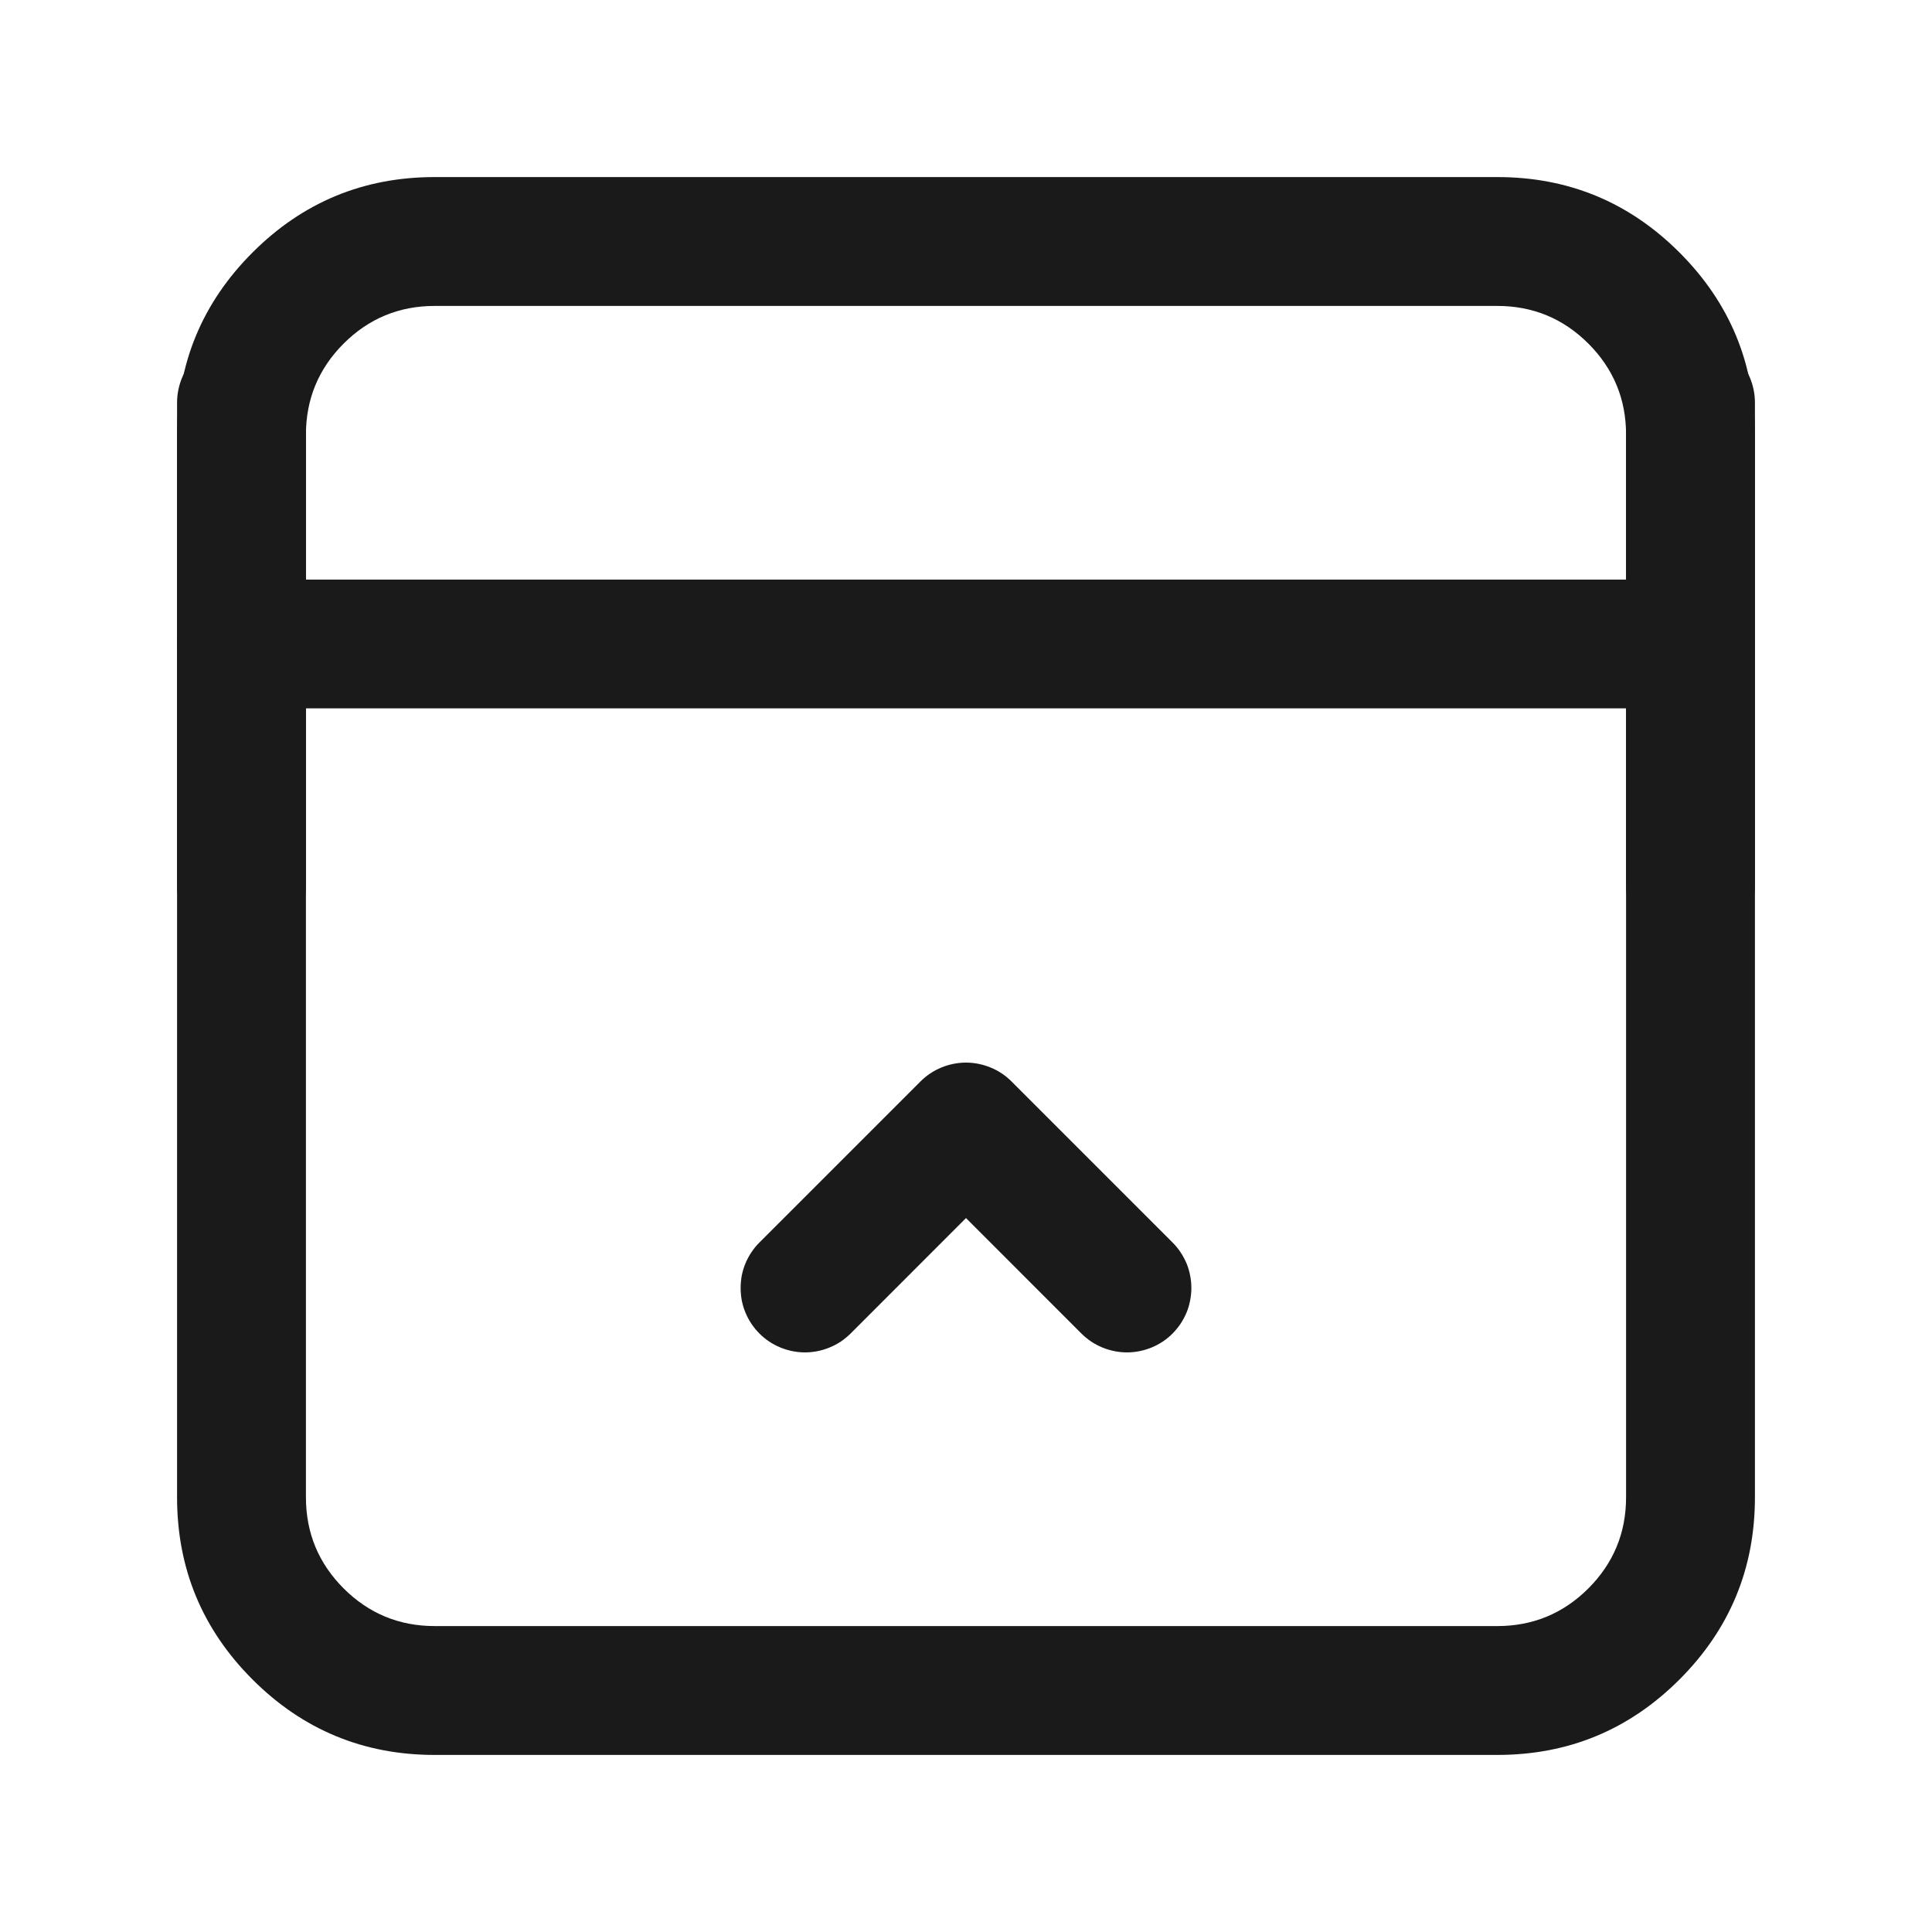
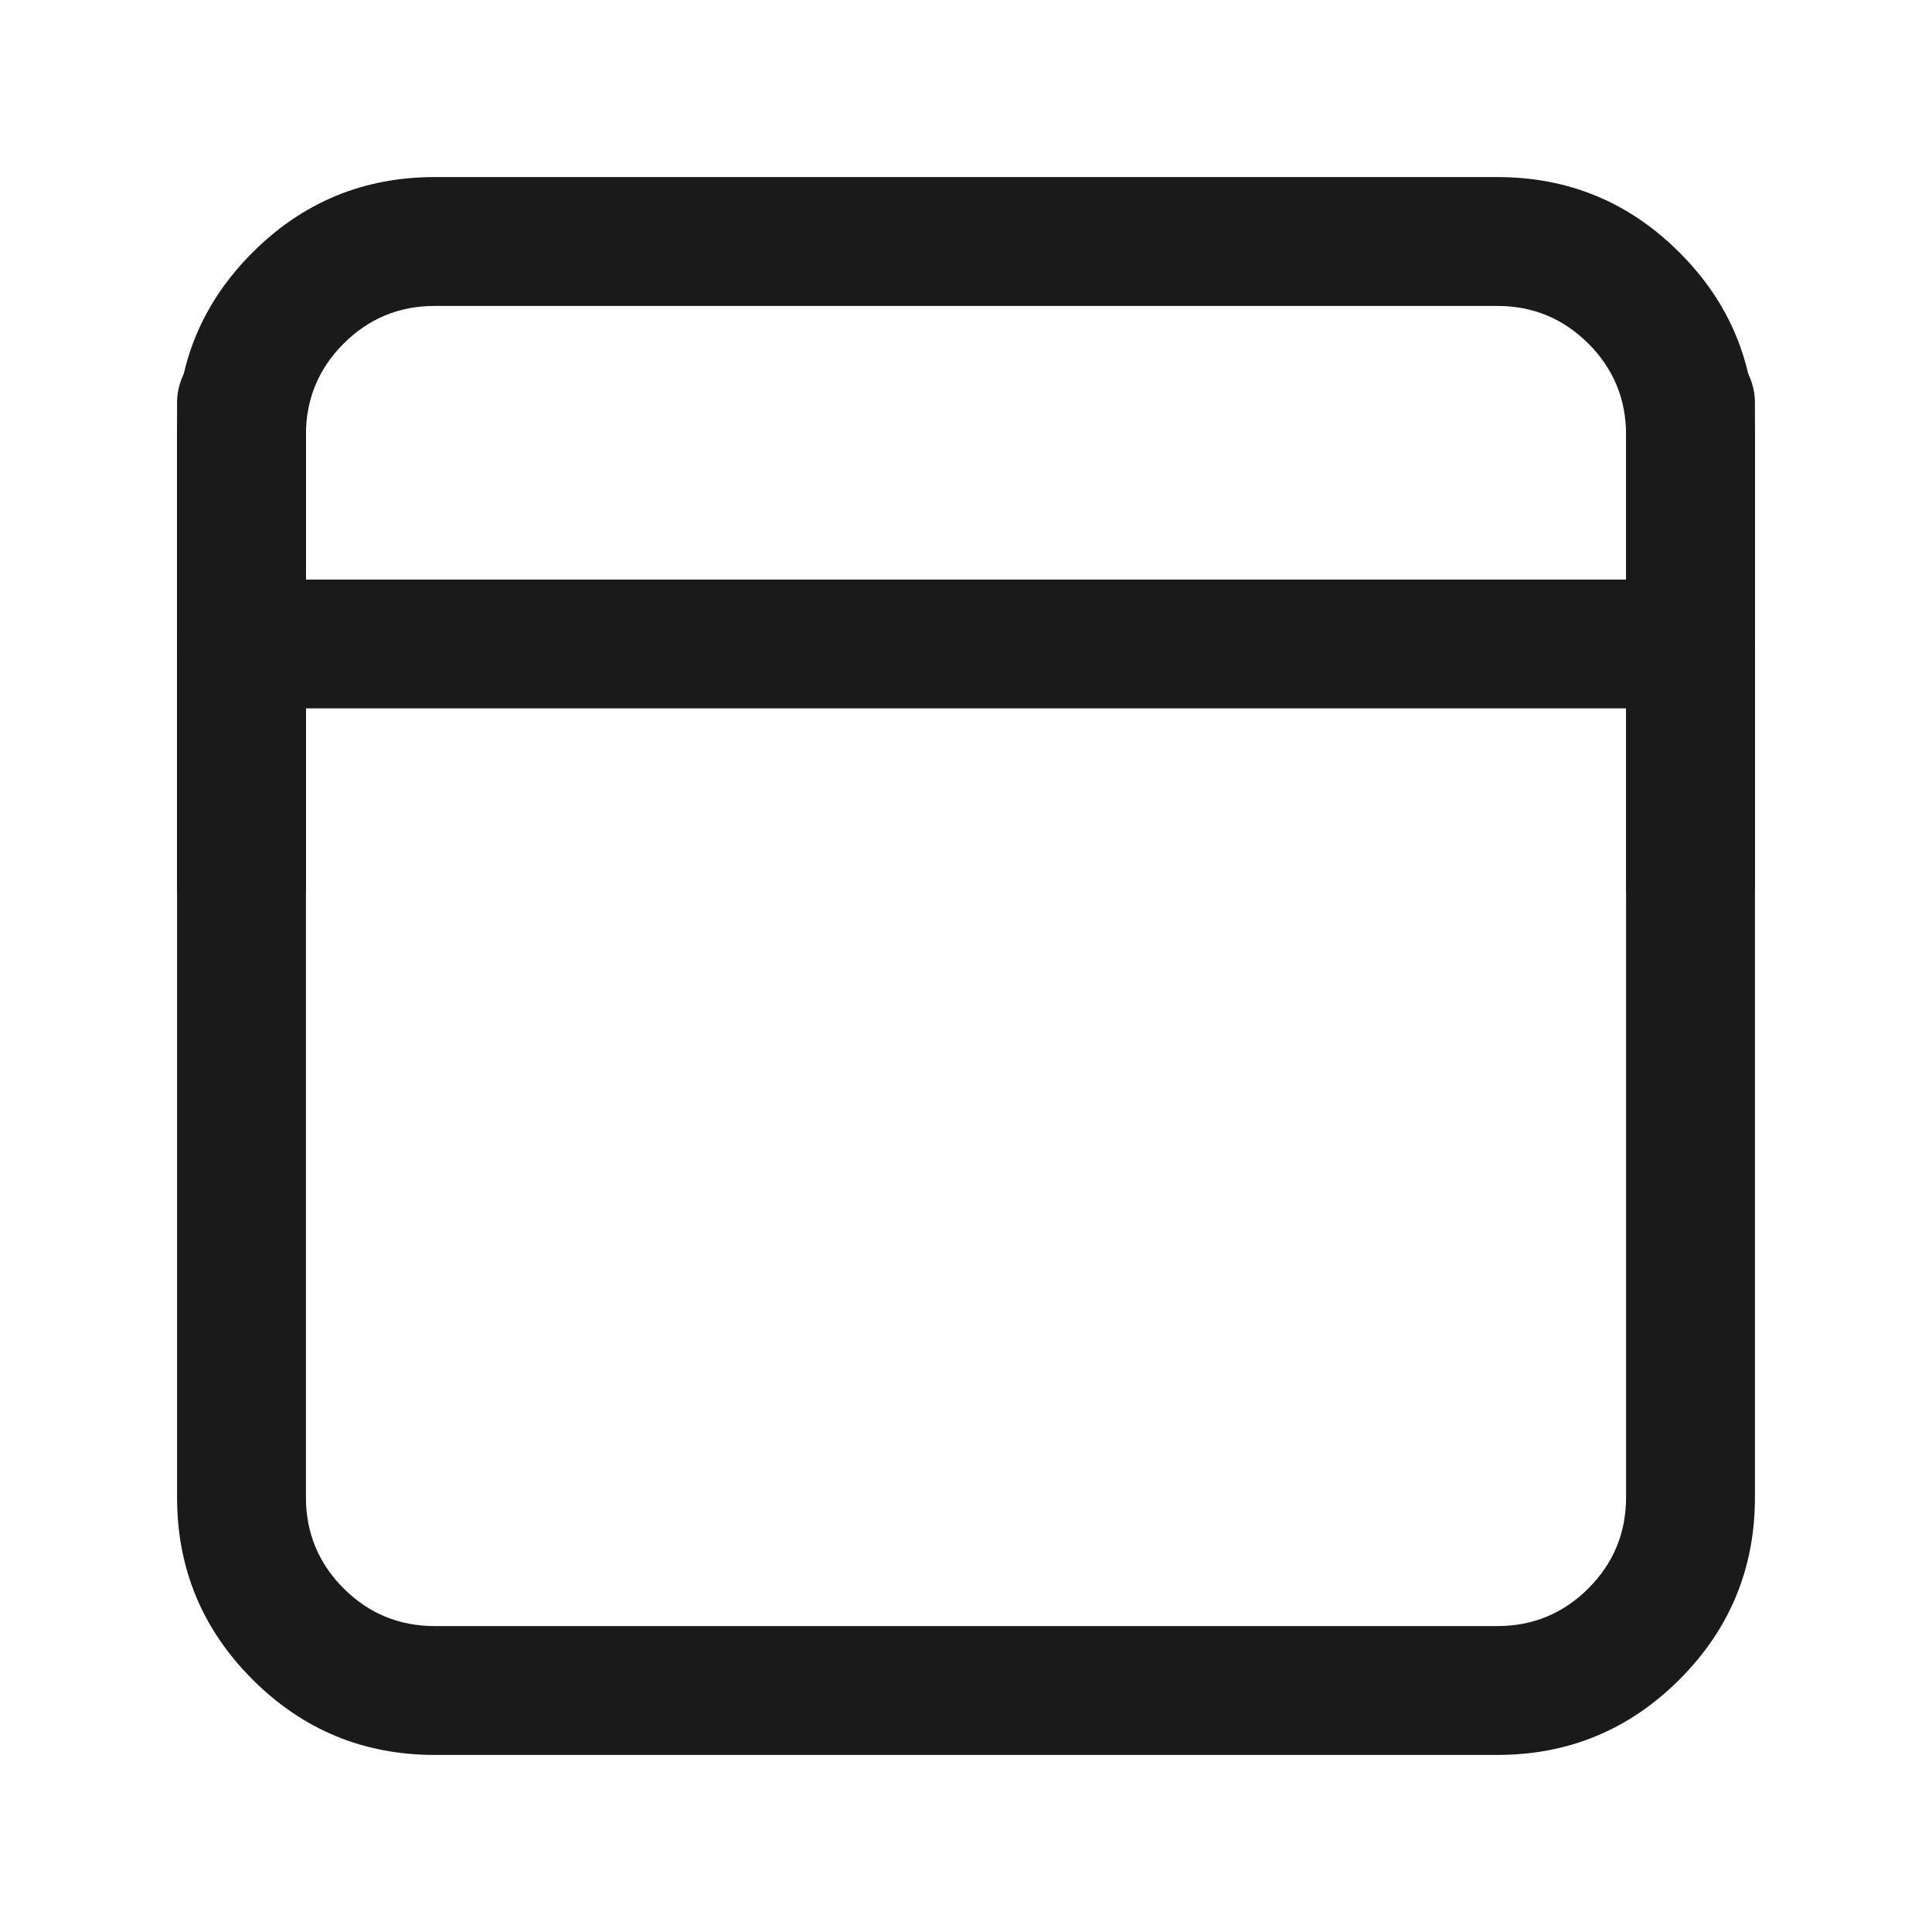
<svg xmlns="http://www.w3.org/2000/svg" fill="none" version="1.1" width="20" height="20" viewBox="0 0 20 20">
  <defs>
    <clipPath id="master_svg0_125_09512">
      <rect x="0" y="0" width="20" height="20" rx="0" />
    </clipPath>
  </defs>
  <g clip-path="url(#master_svg0_125_09512)">
    <g>
      <path d="M1.833,15.5L1.833,4.5Q1.833,3.395,2.614,2.614Q3.395,1.833,4.5,1.833L15.5,1.833Q16.605,1.833,17.386,2.614Q18.167,3.395,18.167,4.5L18.167,15.5Q18.167,16.605,17.386,17.386Q16.605,18.167,15.5,18.167L4.5,18.167Q3.395,18.167,2.614,17.386Q1.833,16.605,1.833,15.5ZM3.167,15.5Q3.167,16.052,3.557,16.443Q3.948,16.833,4.5,16.833L15.5,16.833Q16.052,16.833,16.443,16.443Q16.833,16.052,16.833,15.5L16.833,4.5Q16.833,3.948,16.443,3.557Q16.052,3.167,15.5,3.167L4.5,3.167Q3.948,3.167,3.557,3.557Q3.167,3.948,3.167,4.5L3.167,15.5Z" fill="#1A1A1A" fill-opacity="1" />
    </g>
    <g>
      <path d="M17.5,7.333L2.5,7.333Q2.434,7.333,2.37,7.321Q2.306,7.308,2.245,7.283Q2.184,7.257,2.13,7.221Q2.075,7.184,2.029,7.138Q1.982,7.092,1.946,7.037Q1.909,6.982,1.884,6.922Q1.859,6.861,1.846,6.797Q1.833,6.732,1.833,6.667Q1.833,6.601,1.846,6.537Q1.859,6.472,1.884,6.412Q1.909,6.351,1.946,6.296Q1.982,6.242,2.029,6.195Q2.075,6.149,2.13,6.112Q2.184,6.076,2.245,6.051Q2.306,6.026,2.37,6.013Q2.434,6,2.5,6L17.5,6Q17.566,6,17.63,6.013Q17.694,6.026,17.755,6.051Q17.816,6.076,17.87,6.112Q17.925,6.149,17.971,6.195Q18.018,6.242,18.054,6.296Q18.091,6.351,18.116,6.412Q18.141,6.472,18.154,6.537Q18.167,6.601,18.167,6.667Q18.167,6.732,18.154,6.797Q18.141,6.861,18.116,6.922Q18.091,6.982,18.054,7.037Q18.018,7.092,17.971,7.138Q17.925,7.184,17.87,7.221Q17.816,7.257,17.755,7.283Q17.694,7.308,17.63,7.321Q17.566,7.333,17.5,7.333ZM18.165,6.667Q18.165,6.732,18.152,6.796Q18.139,6.861,18.114,6.921Q18.089,6.982,18.053,7.036Q18.017,7.091,17.97,7.137Q17.924,7.183,17.87,7.22Q17.815,7.256,17.755,7.281Q17.694,7.306,17.63,7.319Q17.566,7.332,17.5,7.332Q17.434,7.332,17.37,7.319Q17.306,7.306,17.245,7.281Q17.185,7.256,17.13,7.22Q17.076,7.183,17.03,7.137Q16.983,7.091,16.947,7.036Q16.911,6.982,16.886,6.921Q16.861,6.861,16.848,6.796Q16.835,6.732,16.835,6.667Q16.835,6.601,16.848,6.537Q16.861,6.473,16.886,6.412Q16.911,6.352,16.947,6.297Q16.983,6.243,17.03,6.196Q17.076,6.15,17.13,6.114Q17.185,6.077,17.245,6.052Q17.306,6.027,17.37,6.014Q17.434,6.002,17.5,6.002Q17.566,6.002,17.63,6.014Q17.694,6.027,17.755,6.052Q17.815,6.077,17.87,6.114Q17.924,6.15,17.97,6.196Q18.017,6.243,18.053,6.297Q18.089,6.352,18.114,6.412Q18.139,6.473,18.152,6.537Q18.165,6.601,18.165,6.667ZM3.165,6.667Q3.165,6.732,3.152,6.796Q3.139,6.861,3.114,6.921Q3.089,6.982,3.053,7.036Q3.017,7.091,2.97,7.137Q2.924,7.183,2.869,7.22Q2.815,7.256,2.754,7.281Q2.694,7.306,2.63,7.319Q2.565,7.332,2.5,7.332Q2.435,7.332,2.37,7.319Q2.306,7.306,2.246,7.281Q2.185,7.256,2.131,7.22Q2.076,7.183,2.03,7.137Q1.983,7.091,1.947,7.036Q1.911,6.982,1.886,6.921Q1.861,6.861,1.848,6.796Q1.835,6.732,1.835,6.667Q1.835,6.601,1.848,6.537Q1.861,6.473,1.886,6.412Q1.911,6.352,1.947,6.297Q1.983,6.243,2.03,6.196Q2.076,6.15,2.131,6.114Q2.185,6.077,2.246,6.052Q2.306,6.027,2.37,6.014Q2.435,6.002,2.5,6.002Q2.565,6.002,2.63,6.014Q2.694,6.027,2.754,6.052Q2.815,6.077,2.869,6.114Q2.924,6.15,2.97,6.196Q3.017,6.243,3.053,6.297Q3.089,6.352,3.114,6.412Q3.139,6.473,3.152,6.537Q3.165,6.601,3.165,6.667Z" fill="#1A1A1A" fill-opacity="1" />
    </g>
    <g>
-       <path d="M11.195,13.805L9.529,12.138L10,11.667L10.471,12.138L8.805,13.805Q8.758,13.851,8.704,13.888Q8.649,13.924,8.588,13.949Q8.528,13.974,8.463,13.987Q8.399,14,8.333,14Q8.268,14,8.203,13.987Q8.139,13.974,8.078,13.949Q8.017,13.924,7.963,13.888Q7.908,13.851,7.862,13.805Q7.815,13.758,7.779,13.704Q7.742,13.649,7.717,13.588Q7.692,13.528,7.679,13.463Q7.667,13.399,7.667,13.333Q7.667,13.268,7.679,13.203Q7.692,13.139,7.717,13.078Q7.742,13.018,7.779,12.963Q7.815,12.908,7.862,12.862L9.529,11.195Q9.575,11.149,9.63,11.112Q9.684,11.076,9.745,11.051Q9.805,11.026,9.87,11.013Q9.934,11,10,11Q10.066,11,10.13,11.013Q10.194,11.026,10.255,11.051Q10.316,11.076,10.37,11.112Q10.425,11.149,10.471,11.195L12.138,12.862Q12.184,12.908,12.221,12.963Q12.257,13.018,12.283,13.078Q12.308,13.139,12.32,13.203Q12.333,13.268,12.333,13.333Q12.333,13.399,12.32,13.463Q12.308,13.528,12.283,13.588Q12.257,13.649,12.221,13.704Q12.184,13.758,12.138,13.805Q12.092,13.851,12.037,13.888Q11.982,13.924,11.922,13.949Q11.861,13.974,11.797,13.987Q11.732,14,11.667,14Q11.601,14,11.537,13.987Q11.472,13.974,11.411,13.949Q11.351,13.924,11.296,13.888Q11.242,13.851,11.195,13.805ZM12.332,13.333Q12.332,13.399,12.319,13.463Q12.306,13.527,12.281,13.588Q12.256,13.648,12.22,13.703Q12.183,13.757,12.137,13.804Q12.091,13.85,12.036,13.886Q11.982,13.923,11.921,13.948Q11.861,13.973,11.796,13.986Q11.732,13.998,11.667,13.998Q11.601,13.998,11.537,13.986Q11.473,13.973,11.412,13.948Q11.352,13.923,11.297,13.886Q11.243,13.85,11.196,13.804Q11.15,13.757,11.114,13.703Q11.077,13.648,11.052,13.588Q11.027,13.527,11.014,13.463Q11.002,13.399,11.002,13.333Q11.002,13.268,11.014,13.204Q11.027,13.139,11.052,13.079Q11.077,13.018,11.114,12.964Q11.15,12.909,11.196,12.863Q11.243,12.817,11.297,12.78Q11.352,12.744,11.412,12.719Q11.473,12.694,11.537,12.681Q11.601,12.668,11.667,12.668Q11.732,12.668,11.796,12.681Q11.861,12.694,11.921,12.719Q11.982,12.744,12.036,12.78Q12.091,12.817,12.137,12.863Q12.183,12.909,12.22,12.964Q12.256,13.018,12.281,13.079Q12.306,13.139,12.319,13.204Q12.332,13.268,12.332,13.333ZM8.998,13.333Q8.998,13.399,8.985,13.463Q8.973,13.527,8.948,13.588Q8.923,13.648,8.886,13.703Q8.85,13.757,8.803,13.804Q8.757,13.85,8.703,13.886Q8.648,13.923,8.588,13.948Q8.527,13.973,8.463,13.986Q8.399,13.998,8.333,13.998Q8.268,13.998,8.204,13.986Q8.139,13.973,8.079,13.948Q8.018,13.923,7.964,13.886Q7.909,13.85,7.863,13.804Q7.817,13.757,7.78,13.703Q7.744,13.648,7.719,13.588Q7.694,13.527,7.681,13.463Q7.668,13.399,7.668,13.333Q7.668,13.268,7.681,13.204Q7.694,13.139,7.719,13.079Q7.744,13.018,7.78,12.964Q7.817,12.909,7.863,12.863Q7.909,12.817,7.964,12.78Q8.018,12.744,8.079,12.719Q8.139,12.694,8.204,12.681Q8.268,12.668,8.333,12.668Q8.399,12.668,8.463,12.681Q8.527,12.694,8.588,12.719Q8.648,12.744,8.703,12.78Q8.757,12.817,8.803,12.863Q8.85,12.909,8.886,12.964Q8.923,13.018,8.948,13.079Q8.973,13.139,8.985,13.204Q8.998,13.268,8.998,13.333Z" fill="#1A1A1A" fill-opacity="1" />
-     </g>
+       </g>
    <g>
      <path d="M1.833,9.167L1.833,4.167Q1.833,4.101,1.846,4.037Q1.859,3.972,1.884,3.912Q1.909,3.851,1.946,3.796Q1.982,3.742,2.029,3.695Q2.075,3.649,2.13,3.612Q2.184,3.576,2.245,3.551Q2.306,3.526,2.37,3.513Q2.434,3.5,2.5,3.5Q2.566,3.5,2.63,3.513Q2.694,3.526,2.755,3.551Q2.816,3.576,2.87,3.612Q2.925,3.649,2.971,3.695Q3.018,3.742,3.054,3.796Q3.091,3.851,3.116,3.912Q3.141,3.972,3.154,4.037Q3.167,4.101,3.167,4.167L3.167,9.167Q3.167,9.232,3.154,9.297Q3.141,9.361,3.116,9.422Q3.091,9.482,3.054,9.537Q3.018,9.592,2.971,9.638Q2.925,9.684,2.87,9.721Q2.816,9.757,2.755,9.783Q2.694,9.808,2.63,9.821Q2.566,9.833,2.5,9.833Q2.434,9.833,2.37,9.821Q2.306,9.808,2.245,9.783Q2.184,9.757,2.13,9.721Q2.075,9.684,2.029,9.638Q1.982,9.592,1.946,9.537Q1.909,9.482,1.884,9.422Q1.859,9.361,1.846,9.297Q1.833,9.232,1.833,9.167ZM3.165,9.167Q3.165,9.232,3.152,9.296Q3.139,9.361,3.114,9.421Q3.089,9.482,3.053,9.536Q3.017,9.591,2.97,9.637Q2.924,9.683,2.869,9.72Q2.815,9.756,2.754,9.781Q2.694,9.806,2.63,9.819Q2.565,9.832,2.5,9.832Q2.435,9.832,2.37,9.819Q2.306,9.806,2.246,9.781Q2.185,9.756,2.131,9.72Q2.076,9.683,2.03,9.637Q1.983,9.591,1.947,9.536Q1.911,9.482,1.886,9.421Q1.861,9.361,1.848,9.296Q1.835,9.232,1.835,9.167Q1.835,9.101,1.848,9.037Q1.861,8.973,1.886,8.912Q1.911,8.852,1.947,8.797Q1.983,8.743,2.03,8.696Q2.076,8.65,2.131,8.614Q2.185,8.577,2.246,8.552Q2.306,8.527,2.37,8.514Q2.435,8.502,2.5,8.502Q2.565,8.502,2.63,8.514Q2.694,8.527,2.754,8.552Q2.815,8.577,2.869,8.614Q2.924,8.65,2.97,8.696Q3.017,8.743,3.053,8.797Q3.089,8.852,3.114,8.912Q3.139,8.973,3.152,9.037Q3.165,9.101,3.165,9.167ZM3.165,4.167Q3.165,4.232,3.152,4.296Q3.139,4.361,3.114,4.421Q3.089,4.482,3.053,4.536Q3.017,4.591,2.97,4.637Q2.924,4.683,2.869,4.72Q2.815,4.756,2.754,4.781Q2.694,4.806,2.63,4.819Q2.565,4.832,2.5,4.832Q2.435,4.832,2.37,4.819Q2.306,4.806,2.246,4.781Q2.185,4.756,2.131,4.72Q2.076,4.683,2.03,4.637Q1.983,4.591,1.947,4.536Q1.911,4.482,1.886,4.421Q1.861,4.361,1.848,4.296Q1.835,4.232,1.835,4.167Q1.835,4.101,1.848,4.037Q1.861,3.973,1.886,3.912Q1.911,3.852,1.947,3.797Q1.983,3.743,2.03,3.696Q2.076,3.65,2.131,3.614Q2.185,3.577,2.246,3.552Q2.306,3.527,2.37,3.514Q2.435,3.502,2.5,3.502Q2.565,3.502,2.63,3.514Q2.694,3.527,2.754,3.552Q2.815,3.577,2.869,3.614Q2.924,3.65,2.97,3.696Q3.017,3.743,3.053,3.797Q3.089,3.852,3.114,3.912Q3.139,3.973,3.152,4.037Q3.165,4.101,3.165,4.167Z" fill="#1A1A1A" fill-opacity="1" />
    </g>
    <g>
      <path d="M16.833,9.167L16.833,4.167Q16.833,4.101,16.846,4.037Q16.859,3.972,16.884,3.912Q16.909,3.851,16.946,3.796Q16.982,3.742,17.029,3.695Q17.075,3.649,17.13,3.612Q17.184,3.576,17.245,3.551Q17.306,3.526,17.37,3.513Q17.434,3.5,17.5,3.5Q17.566,3.5,17.63,3.513Q17.694,3.526,17.755,3.551Q17.816,3.576,17.87,3.612Q17.925,3.649,17.971,3.695Q18.018,3.742,18.054,3.796Q18.091,3.851,18.116,3.912Q18.141,3.972,18.154,4.037Q18.167,4.101,18.167,4.167L18.167,9.167Q18.167,9.232,18.154,9.297Q18.141,9.361,18.116,9.422Q18.091,9.482,18.054,9.537Q18.018,9.592,17.971,9.638Q17.925,9.684,17.87,9.721Q17.816,9.757,17.755,9.783Q17.694,9.808,17.63,9.821Q17.566,9.833,17.5,9.833Q17.434,9.833,17.37,9.821Q17.306,9.808,17.245,9.783Q17.184,9.757,17.13,9.721Q17.075,9.684,17.029,9.638Q16.982,9.592,16.946,9.537Q16.909,9.482,16.884,9.422Q16.859,9.361,16.846,9.297Q16.833,9.232,16.833,9.167ZM18.165,9.167Q18.165,9.232,18.152,9.296Q18.139,9.361,18.114,9.421Q18.089,9.482,18.053,9.536Q18.017,9.591,17.97,9.637Q17.924,9.683,17.869,9.72Q17.815,9.756,17.754,9.781Q17.694,9.806,17.63,9.819Q17.565,9.832,17.5,9.832Q17.435,9.832,17.37,9.819Q17.306,9.806,17.246,9.781Q17.185,9.756,17.131,9.72Q17.076,9.683,17.03,9.637Q16.983,9.591,16.947,9.536Q16.911,9.482,16.886,9.421Q16.861,9.361,16.848,9.296Q16.835,9.232,16.835,9.167Q16.835,9.101,16.848,9.037Q16.861,8.973,16.886,8.912Q16.911,8.852,16.947,8.797Q16.983,8.743,17.03,8.696Q17.076,8.65,17.131,8.614Q17.185,8.577,17.246,8.552Q17.306,8.527,17.37,8.514Q17.435,8.502,17.5,8.502Q17.565,8.502,17.63,8.514Q17.694,8.527,17.754,8.552Q17.815,8.577,17.869,8.614Q17.924,8.65,17.97,8.696Q18.017,8.743,18.053,8.797Q18.089,8.852,18.114,8.912Q18.139,8.973,18.152,9.037Q18.165,9.101,18.165,9.167ZM18.165,4.167Q18.165,4.232,18.152,4.296Q18.139,4.361,18.114,4.421Q18.089,4.482,18.053,4.536Q18.017,4.591,17.97,4.637Q17.924,4.683,17.869,4.72Q17.815,4.756,17.754,4.781Q17.694,4.806,17.63,4.819Q17.565,4.832,17.5,4.832Q17.435,4.832,17.37,4.819Q17.306,4.806,17.246,4.781Q17.185,4.756,17.131,4.72Q17.076,4.683,17.03,4.637Q16.983,4.591,16.947,4.536Q16.911,4.482,16.886,4.421Q16.861,4.361,16.848,4.296Q16.835,4.232,16.835,4.167Q16.835,4.101,16.848,4.037Q16.861,3.973,16.886,3.912Q16.911,3.852,16.947,3.797Q16.983,3.743,17.03,3.696Q17.076,3.65,17.131,3.614Q17.185,3.577,17.246,3.552Q17.306,3.527,17.37,3.514Q17.435,3.502,17.5,3.502Q17.565,3.502,17.63,3.514Q17.694,3.527,17.754,3.552Q17.815,3.577,17.869,3.614Q17.924,3.65,17.97,3.696Q18.017,3.743,18.053,3.797Q18.089,3.852,18.114,3.912Q18.139,3.973,18.152,4.037Q18.165,4.101,18.165,4.167Z" fill="#1A1A1A" fill-opacity="1" />
    </g>
  </g>
</svg>